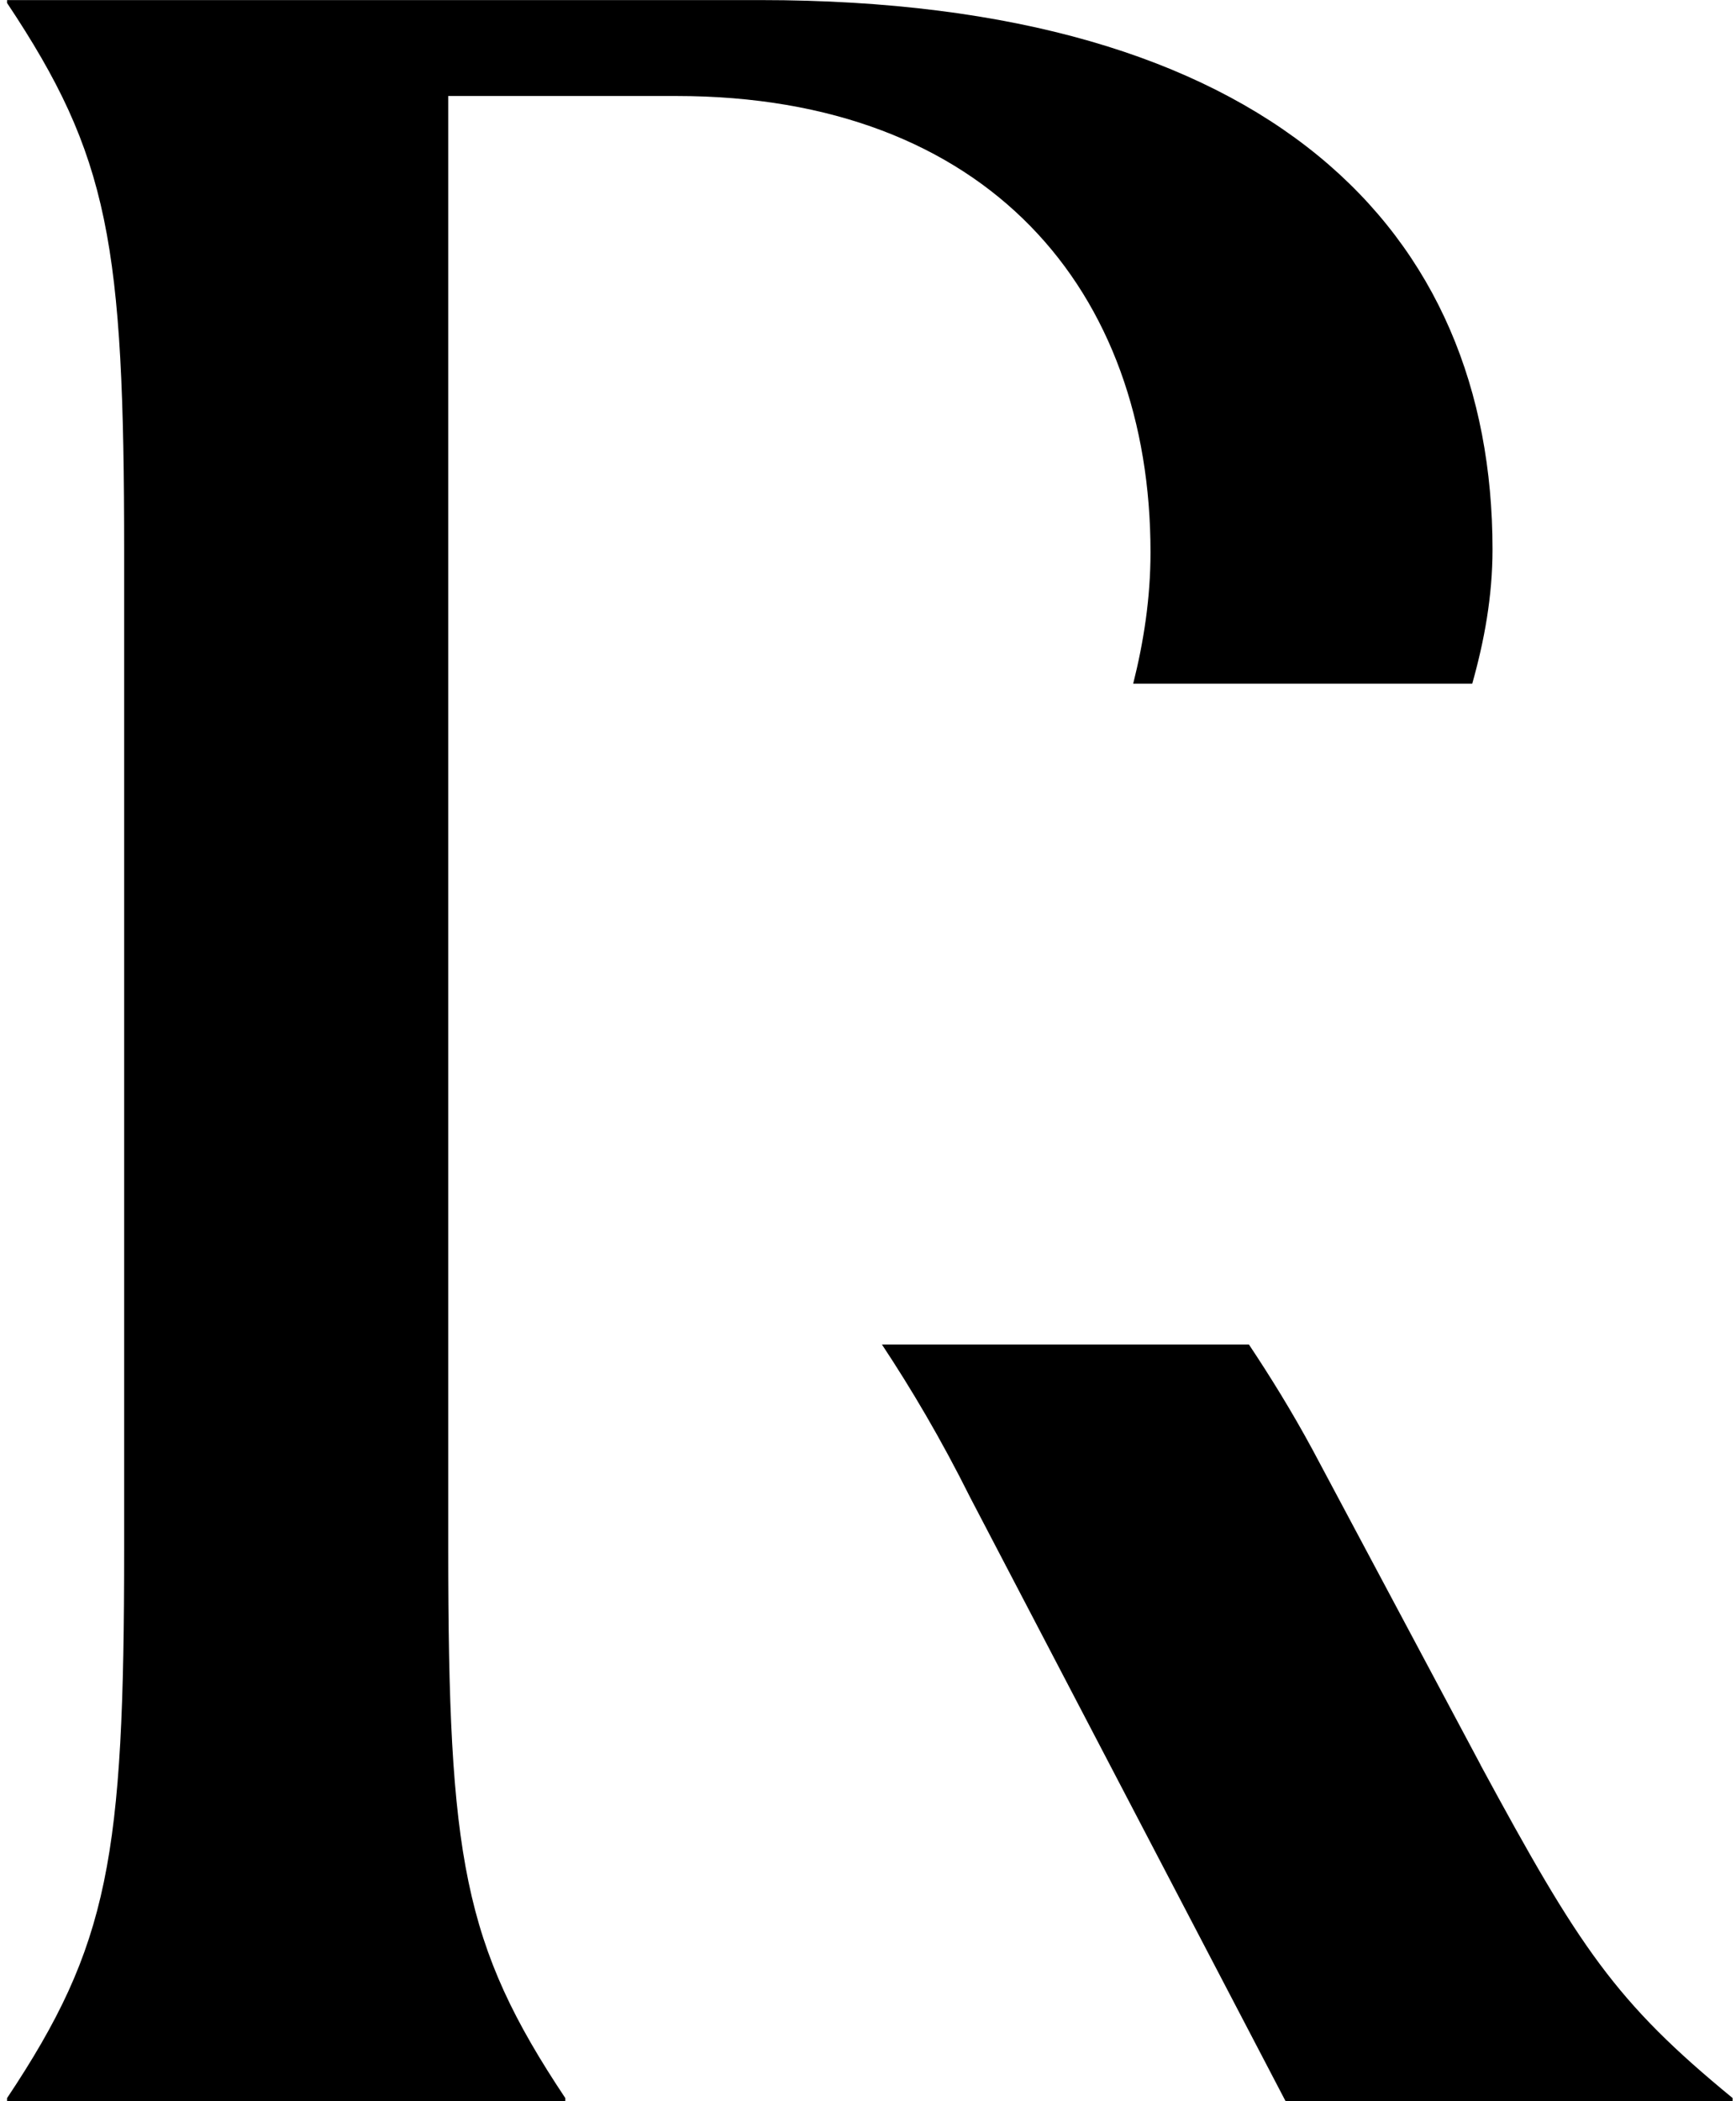
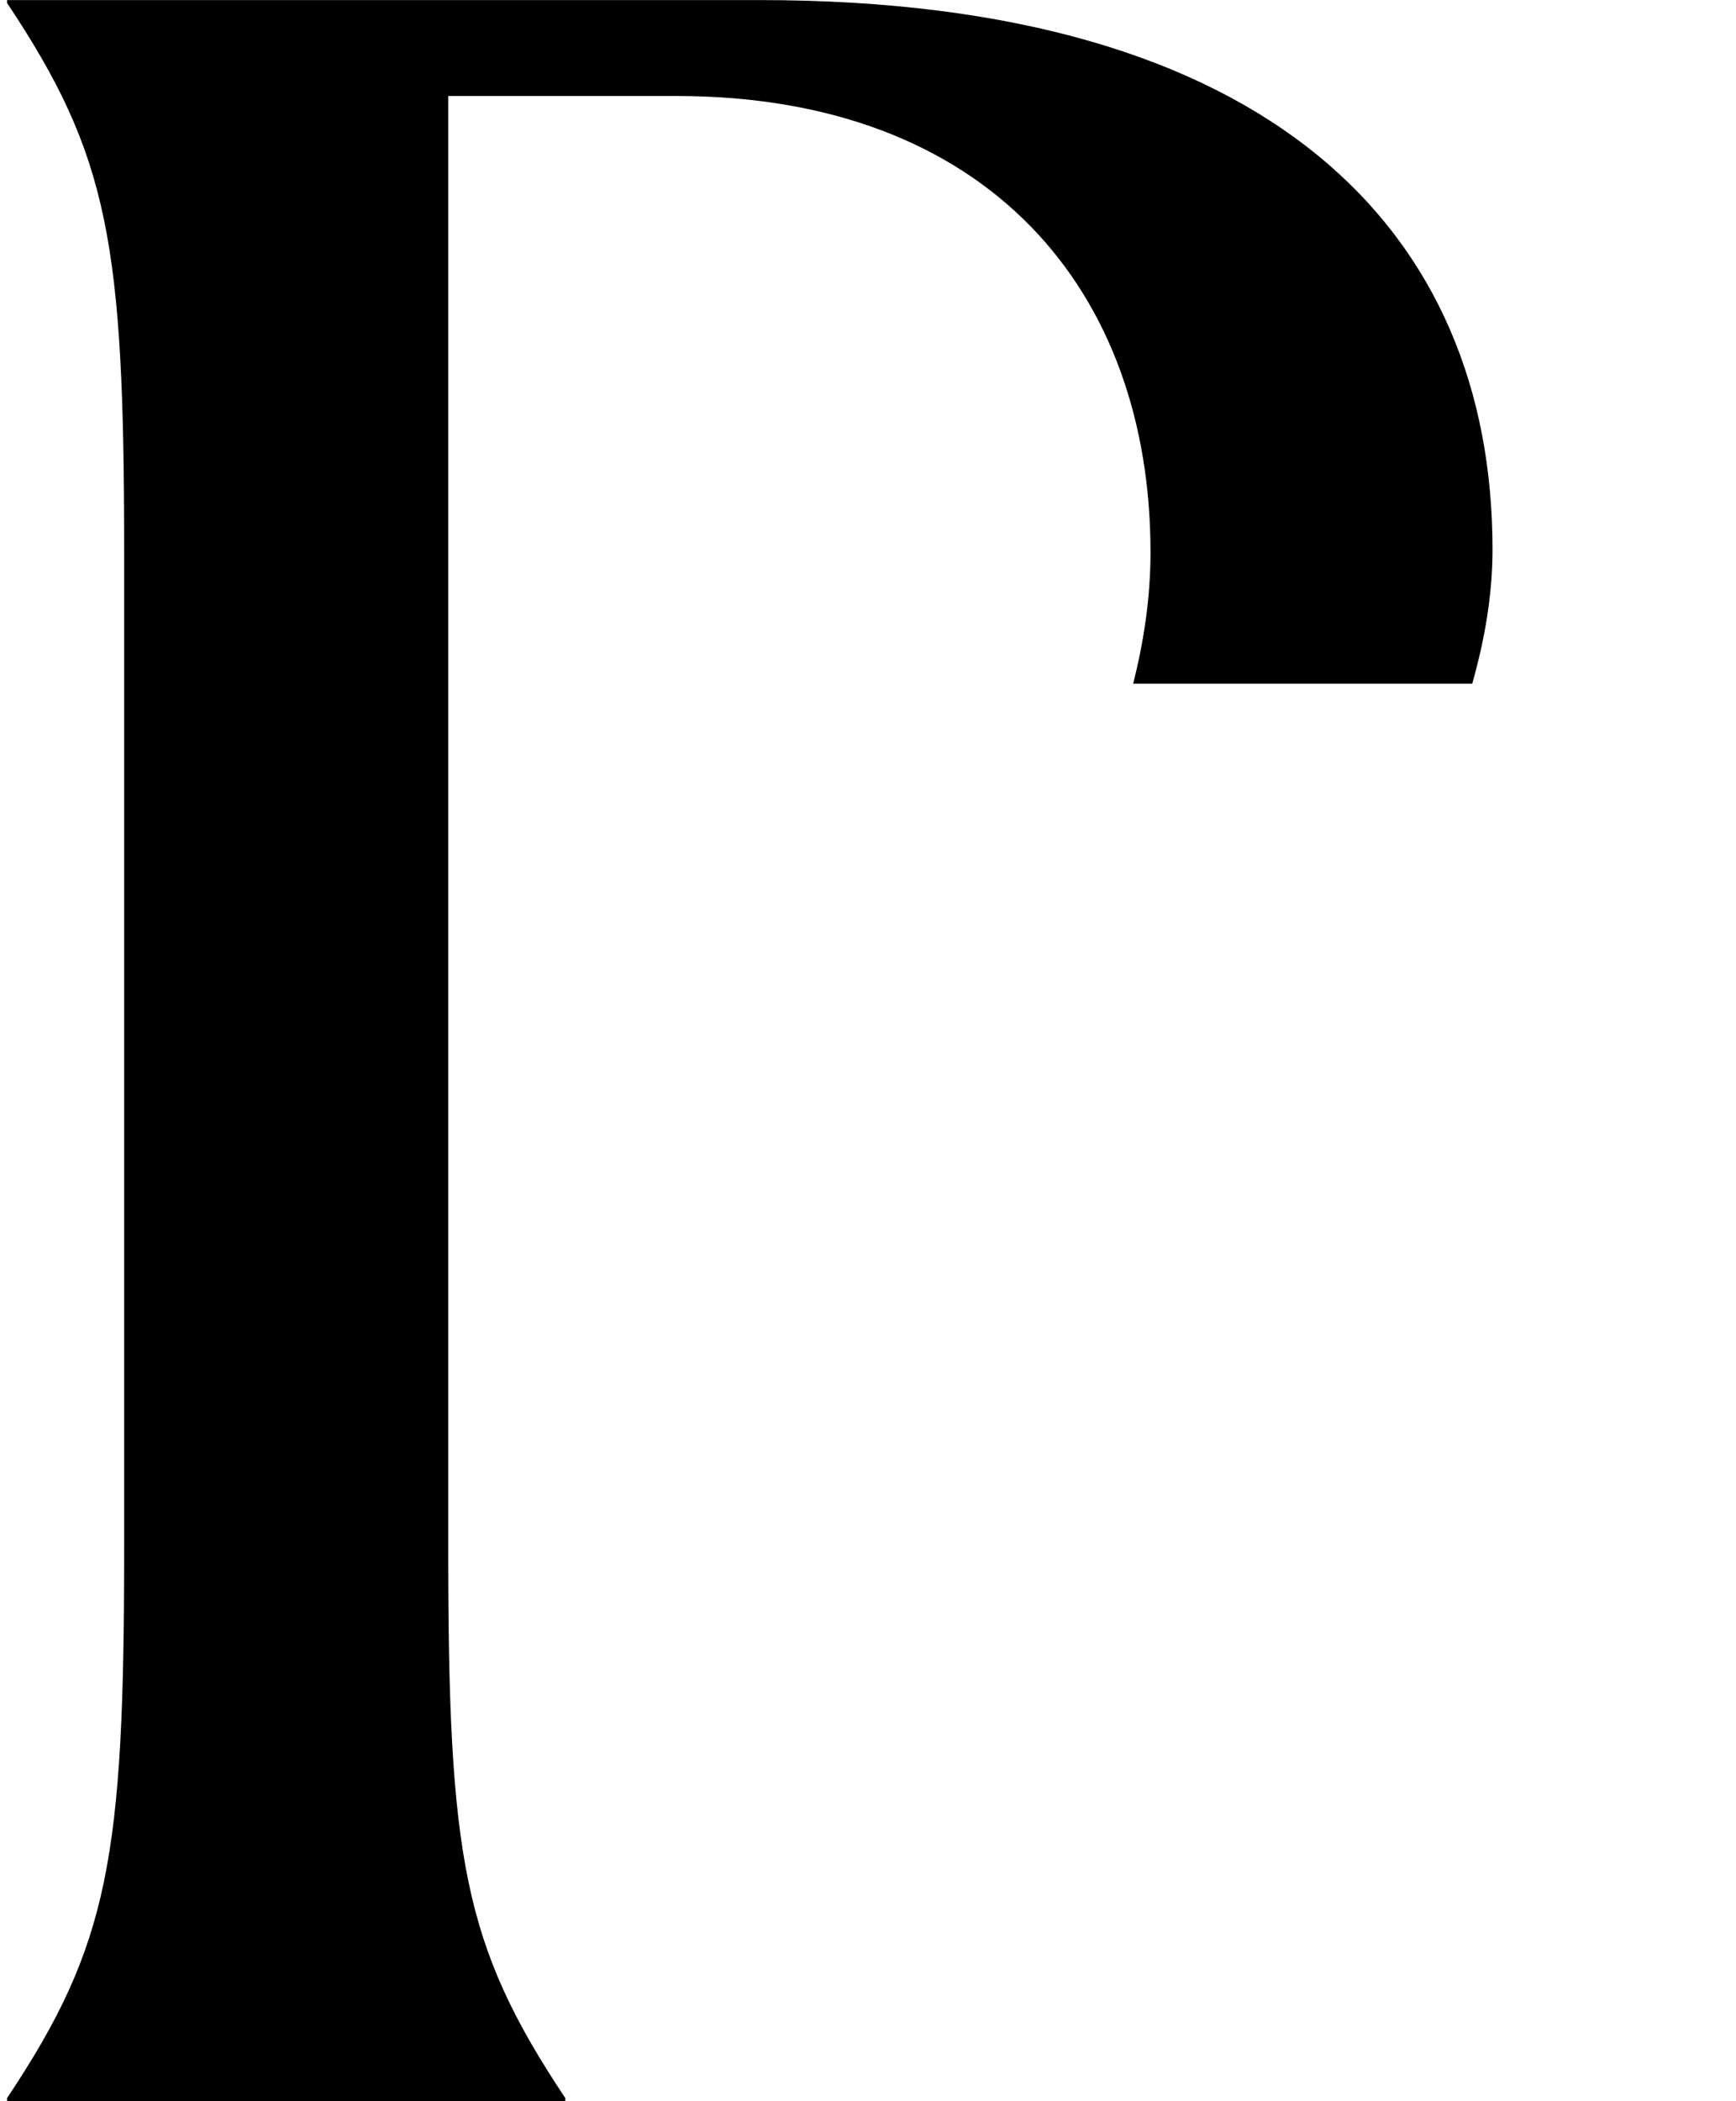
<svg xmlns="http://www.w3.org/2000/svg" width="200" height="242" viewBox="0 0 200 242" fill="none">
  <path d="M77.916 11.057C113.869 11.057 132.547 33.525 132.547 63.612C132.547 68.936 131.755 73.949 130.552 78.751H169.612C171.005 73.808 171.948 68.695 171.948 63.271C171.948 26.627 146.372 0.009 87.591 0.009H0.818V0.35C12.568 17.985 14.303 28.001 14.303 63.612V178.397C14.303 214.008 12.568 224.024 0.818 241.659V242H65.124V241.659C53.374 224.024 51.639 214.008 51.639 178.397V11.057H77.916V11.057Z" fill="black" />
-   <path d="M170.574 203.281L151.214 166.978C148.788 162.496 146.342 158.556 143.886 154.866H101.607C104.996 159.99 108.385 165.694 111.793 172.522L148.097 242H199.609V241.659C186.124 230.601 181.974 224.375 170.564 203.281H170.574Z" fill="black" />
</svg>